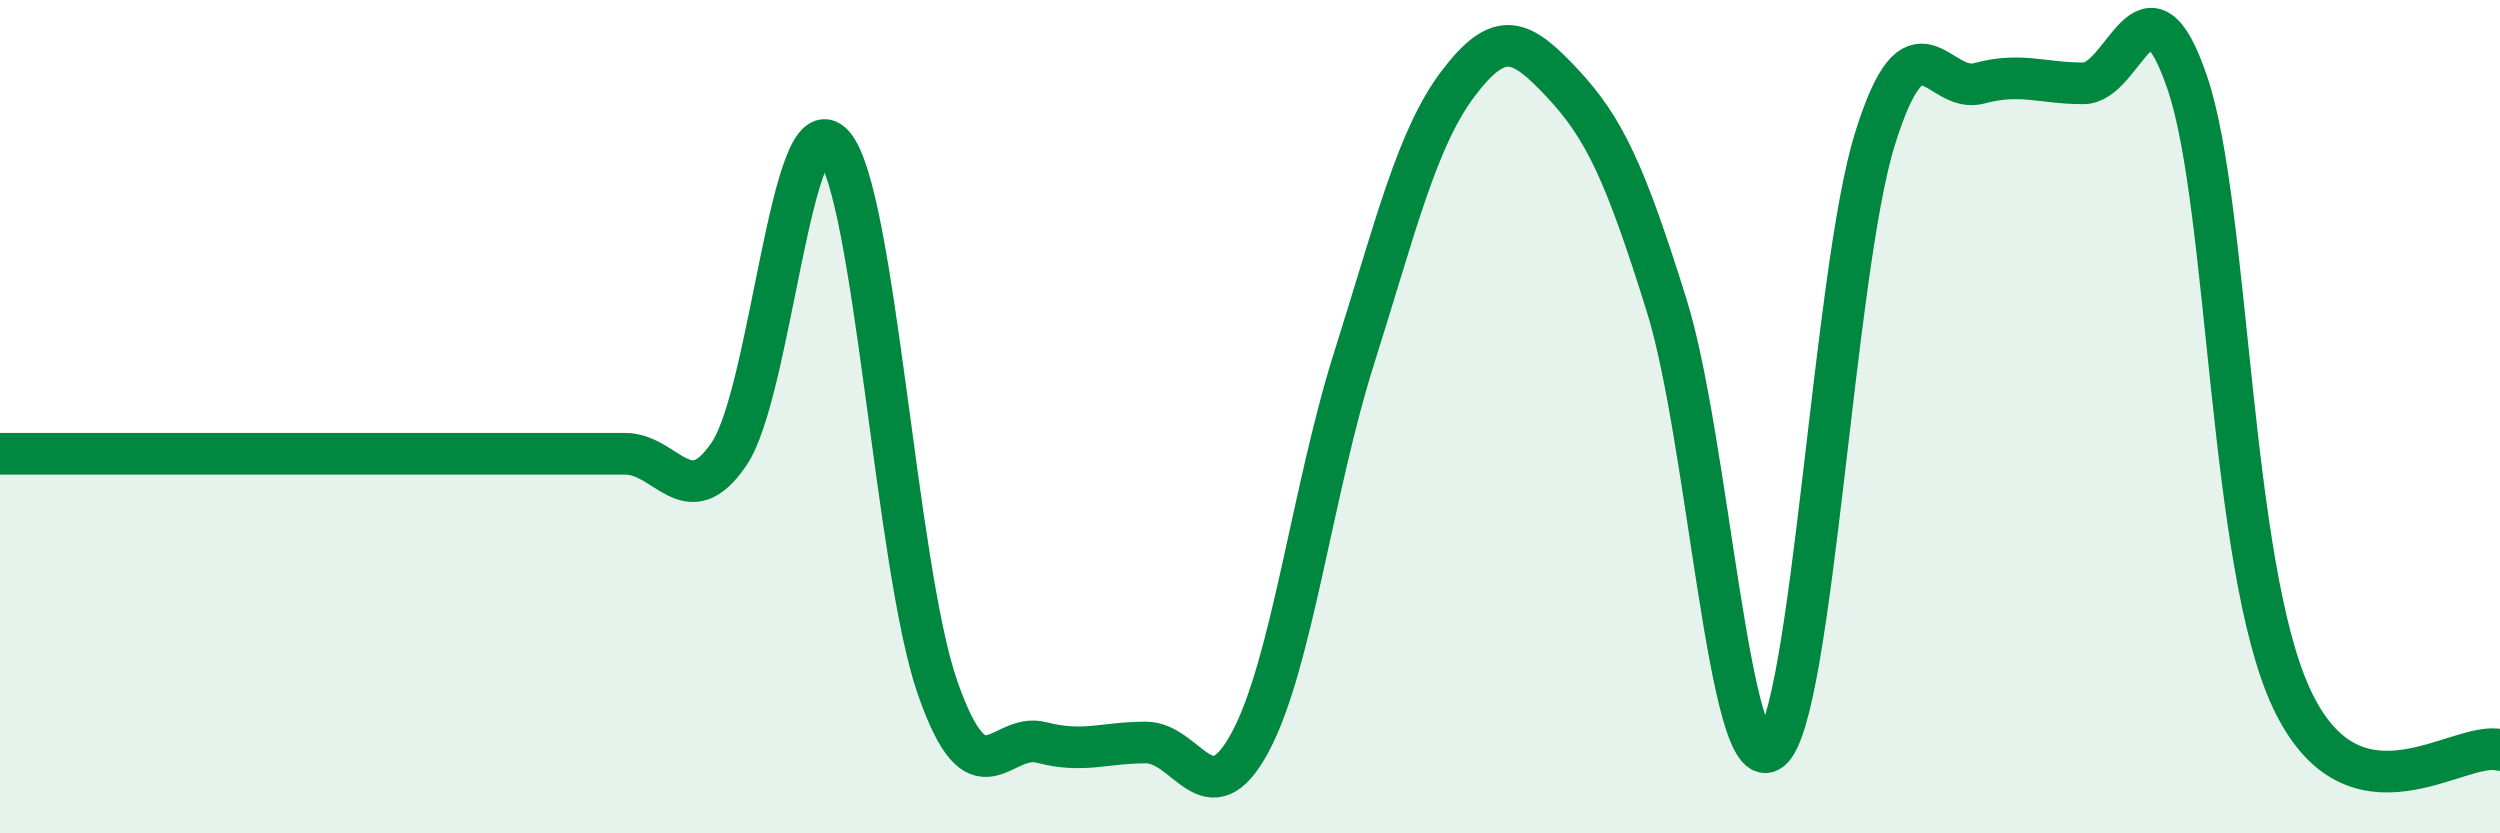
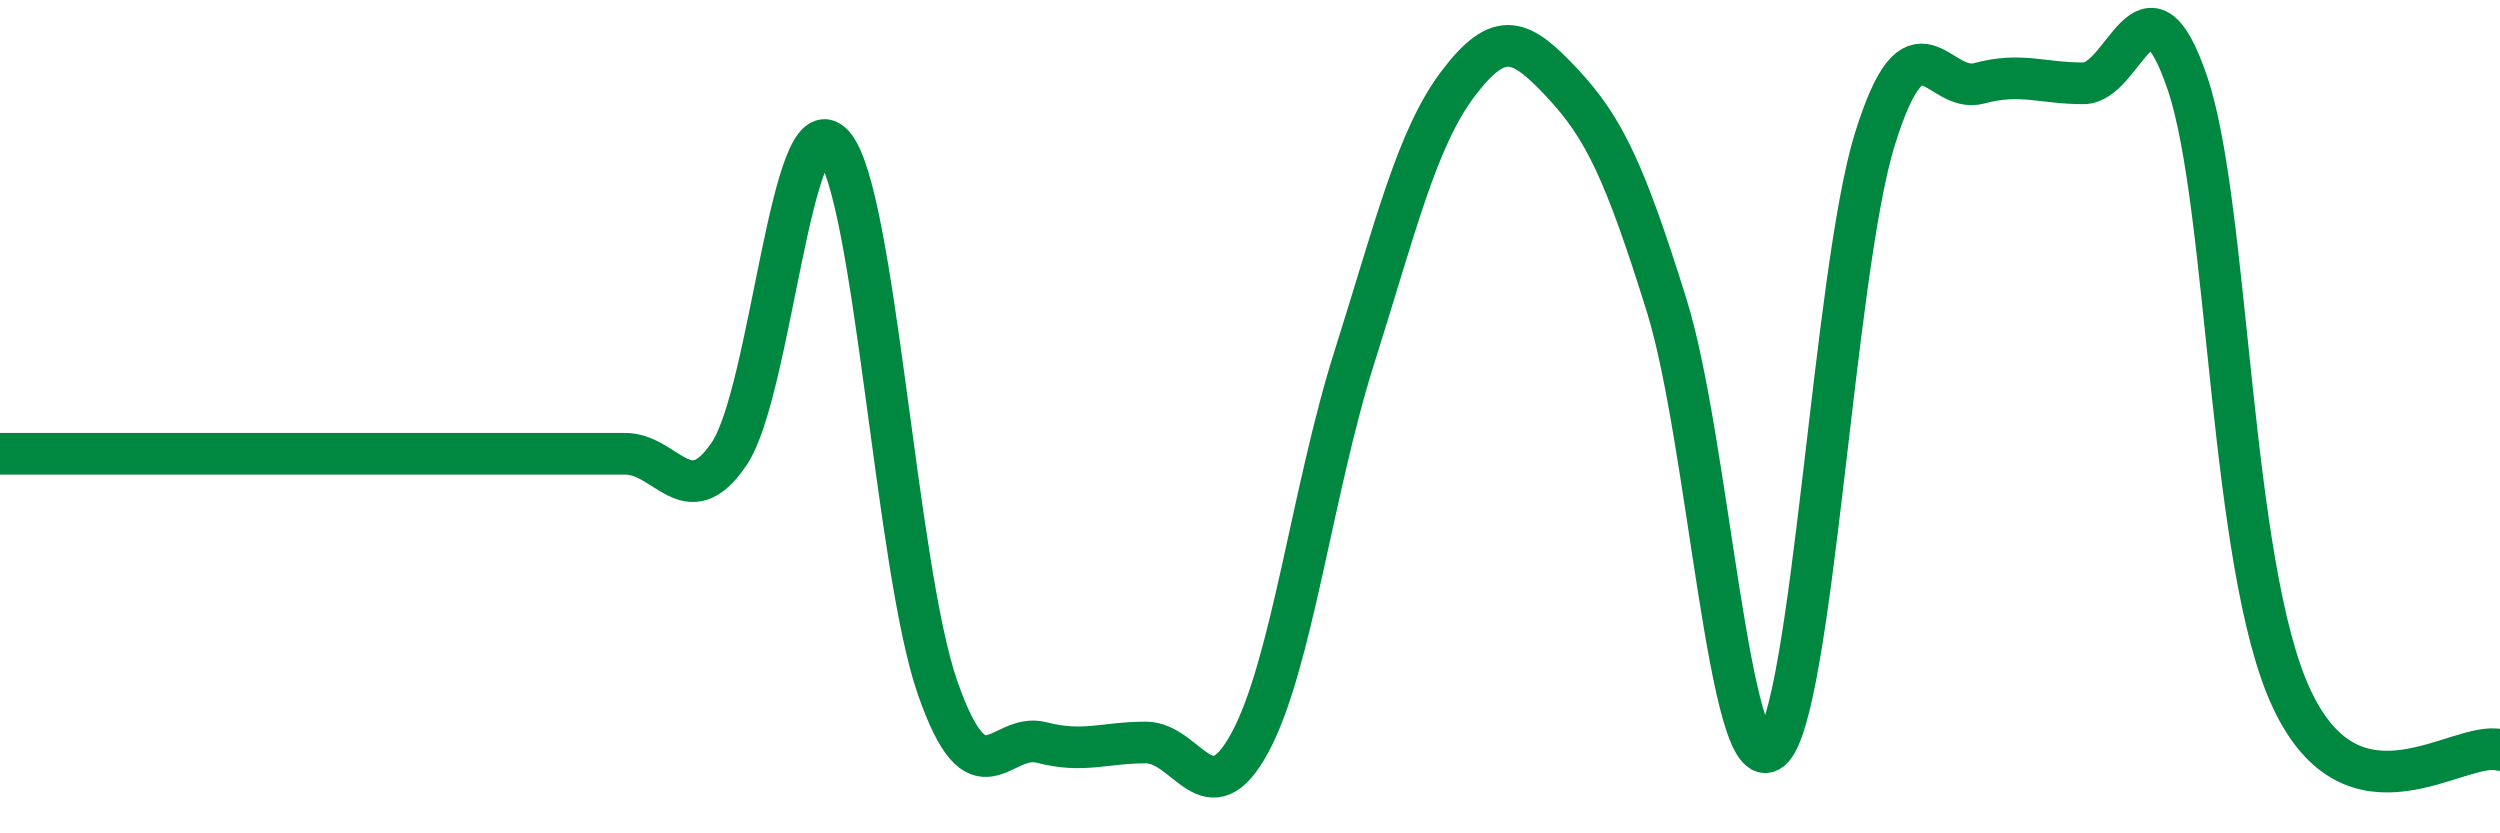
<svg xmlns="http://www.w3.org/2000/svg" width="60" height="20" viewBox="0 0 60 20">
-   <path d="M 0,10.89 C 0.5,10.89 1.5,10.89 2.5,10.89 C 3.5,10.89 4,10.89 5,10.89 C 6,10.89 6.5,10.89 7.5,10.89 C 8.5,10.89 9,10.89 10,10.89 C 11,10.89 11.5,10.89 12.5,10.89 C 13.5,10.89 14,10.89 15,10.89 C 16,10.89 16.5,12.37 17.5,10.89 C 18.5,9.41 19,2.36 20,3.48 C 21,4.6 21.5,13.63 22.5,16.5 C 23.5,19.37 24,17.56 25,17.82 C 26,18.08 26.5,17.82 27.5,17.82 C 28.5,17.82 29,19.67 30,17.82 C 31,15.97 31.5,11.75 32.5,8.59 C 33.5,5.43 34,3.32 35,2 C 36,0.68 36.5,0.93 37.5,2 C 38.5,3.07 39,4.13 40,7.33 C 41,10.53 41.5,18.8 42.5,18 C 43.5,17.2 44,6.53 45,3.33 C 46,0.13 46.5,2.27 47.5,2 C 48.5,1.73 49,2 50,2 C 51,2 51.5,-0.95 52.5,2 C 53.5,4.95 53.5,13.57 55,16.77 C 56.5,19.97 59,17.75 60,18L60 20L0 20Z" fill="#008740" opacity="0.1" stroke-linecap="round" stroke-linejoin="round" />
  <path d="M 0,10.89 C 0.5,10.89 1.5,10.89 2.5,10.89 C 3.5,10.89 4,10.89 5,10.89 C 6,10.89 6.5,10.89 7.5,10.89 C 8.5,10.89 9,10.89 10,10.89 C 11,10.89 11.5,10.89 12.5,10.89 C 13.5,10.89 14,10.89 15,10.89 C 16,10.89 16.5,12.37 17.5,10.89 C 18.5,9.41 19,2.36 20,3.48 C 21,4.6 21.5,13.63 22.5,16.5 C 23.5,19.37 24,17.56 25,17.82 C 26,18.08 26.5,17.82 27.5,17.82 C 28.5,17.82 29,19.67 30,17.82 C 31,15.97 31.5,11.75 32.5,8.59 C 33.5,5.43 34,3.32 35,2 C 36,0.68 36.5,0.93 37.5,2 C 38.5,3.07 39,4.13 40,7.33 C 41,10.53 41.5,18.8 42.5,18 C 43.5,17.2 44,6.53 45,3.33 C 46,0.13 46.5,2.27 47.5,2 C 48.5,1.73 49,2 50,2 C 51,2 51.5,-0.95 52.5,2 C 53.5,4.95 53.5,13.57 55,16.77 C 56.5,19.97 59,17.75 60,18" stroke="#008740" stroke-width="1" fill="none" stroke-linecap="round" stroke-linejoin="round" />
</svg>